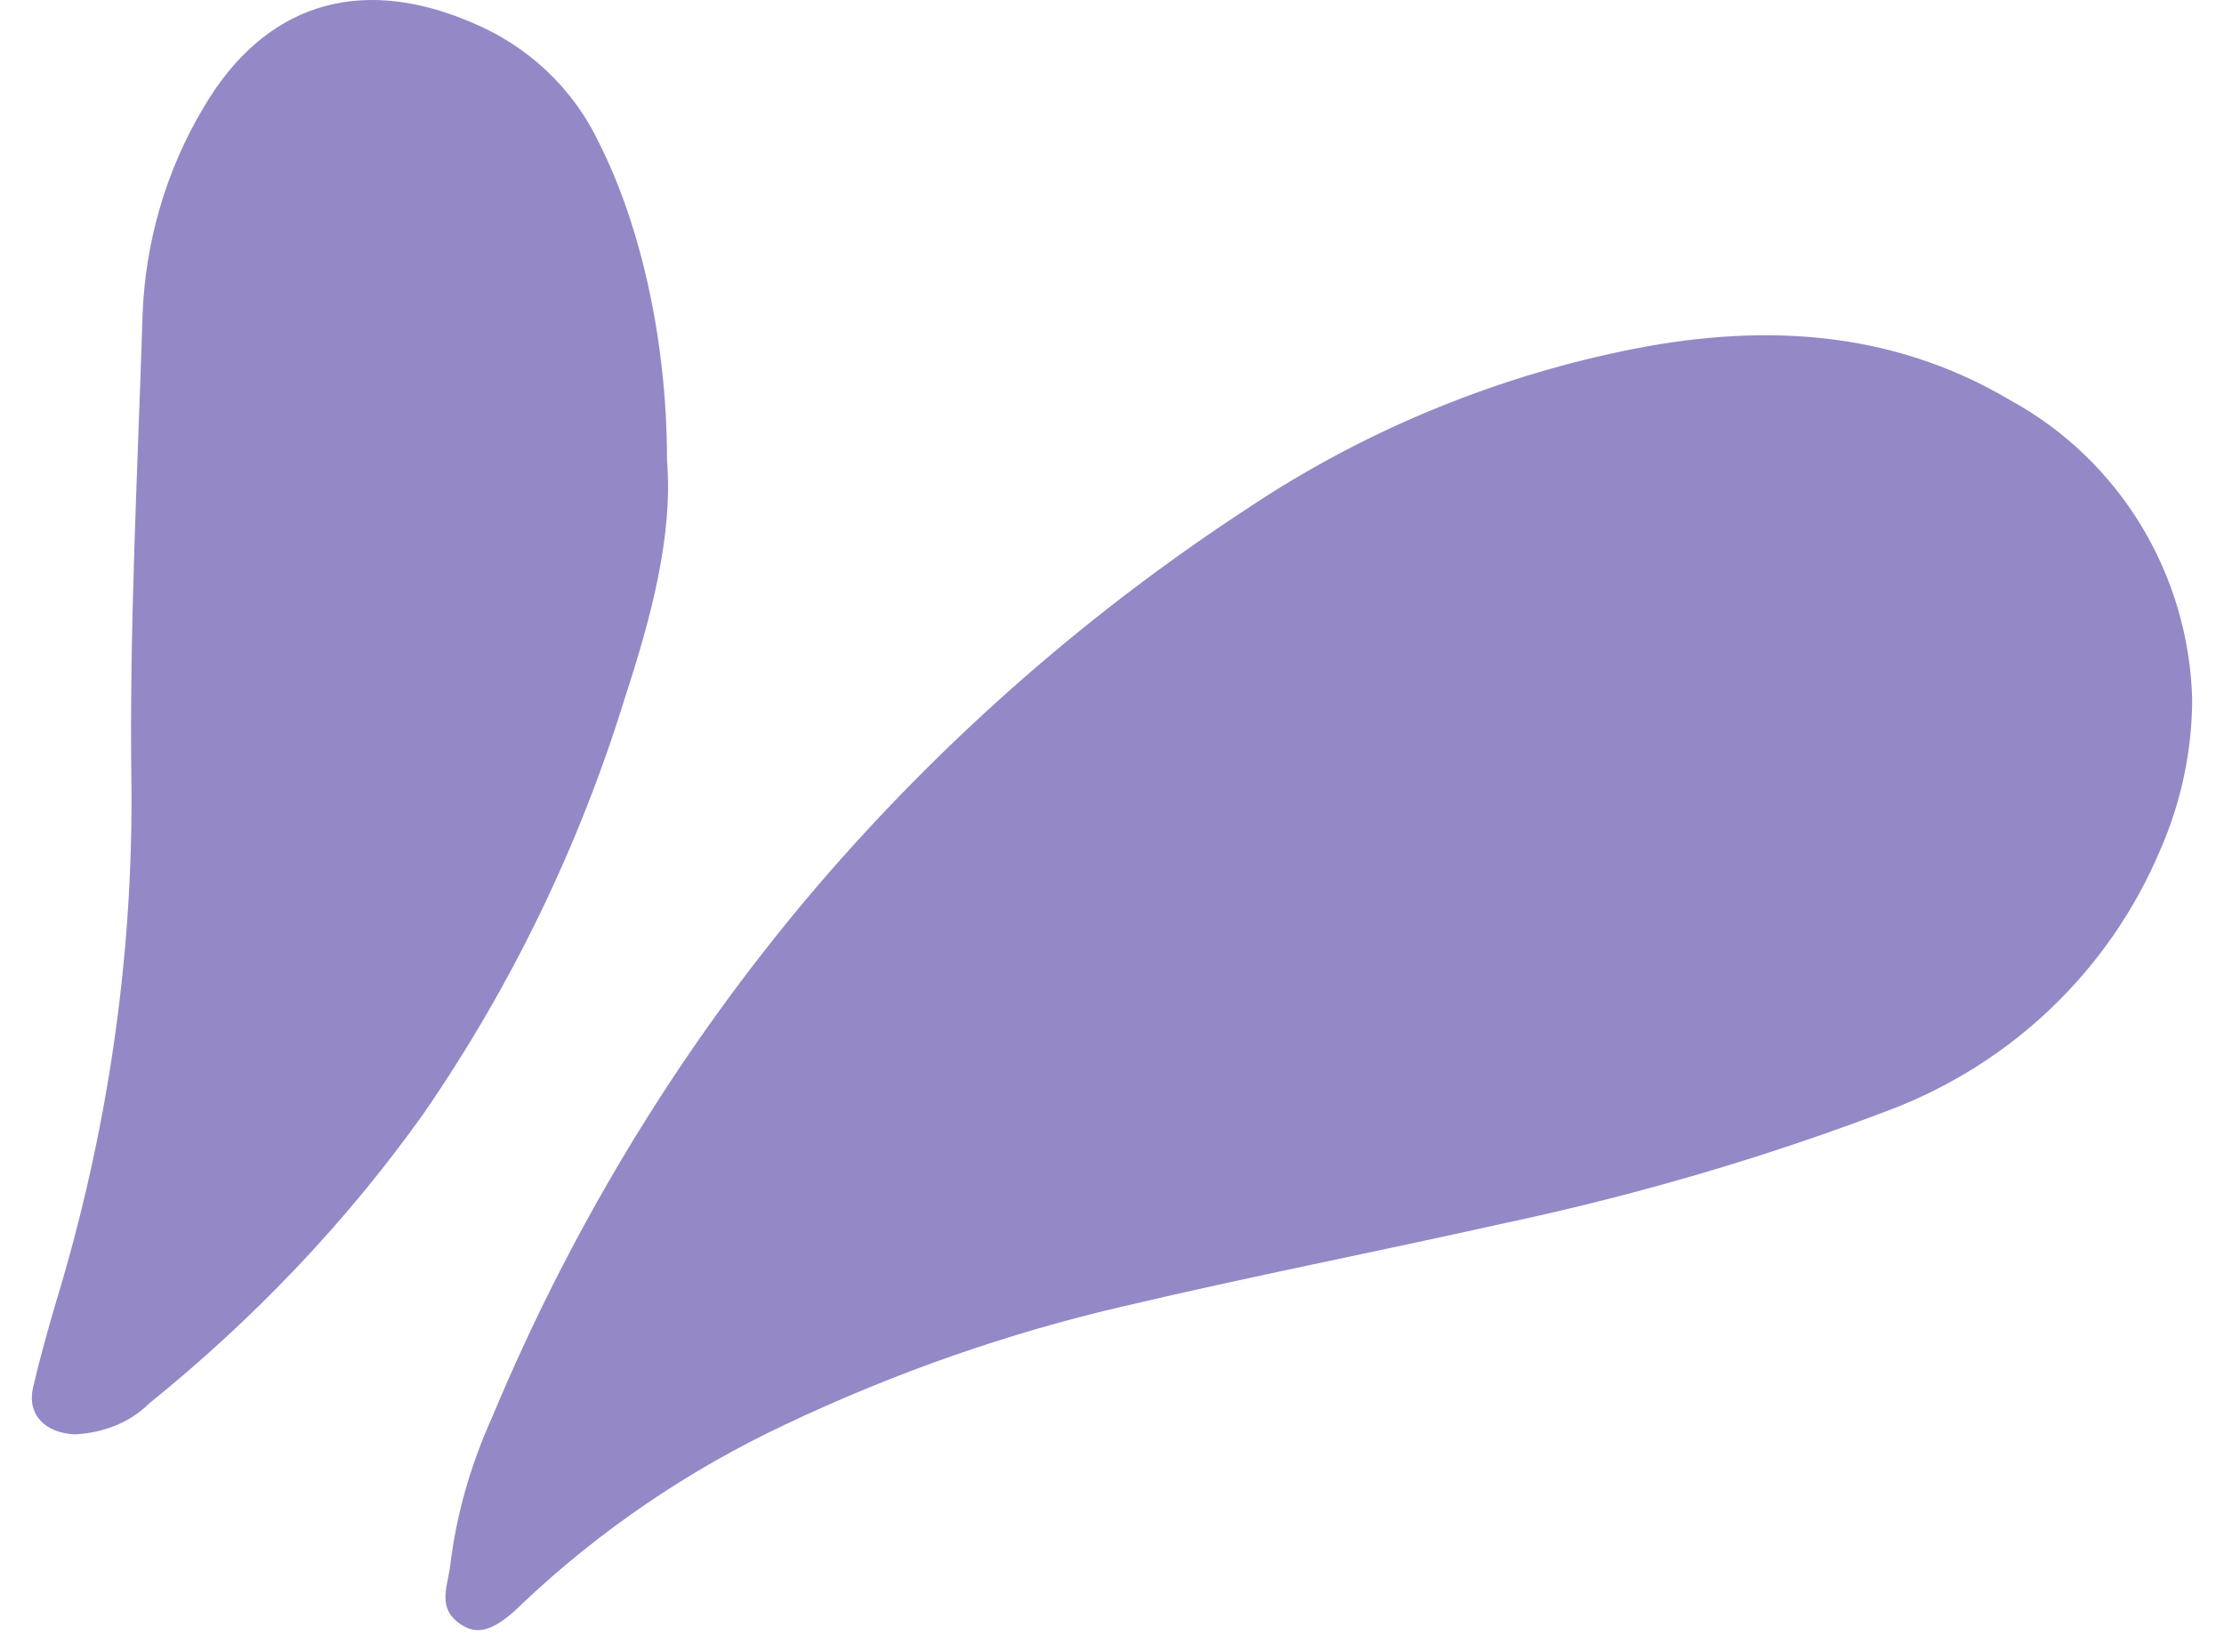
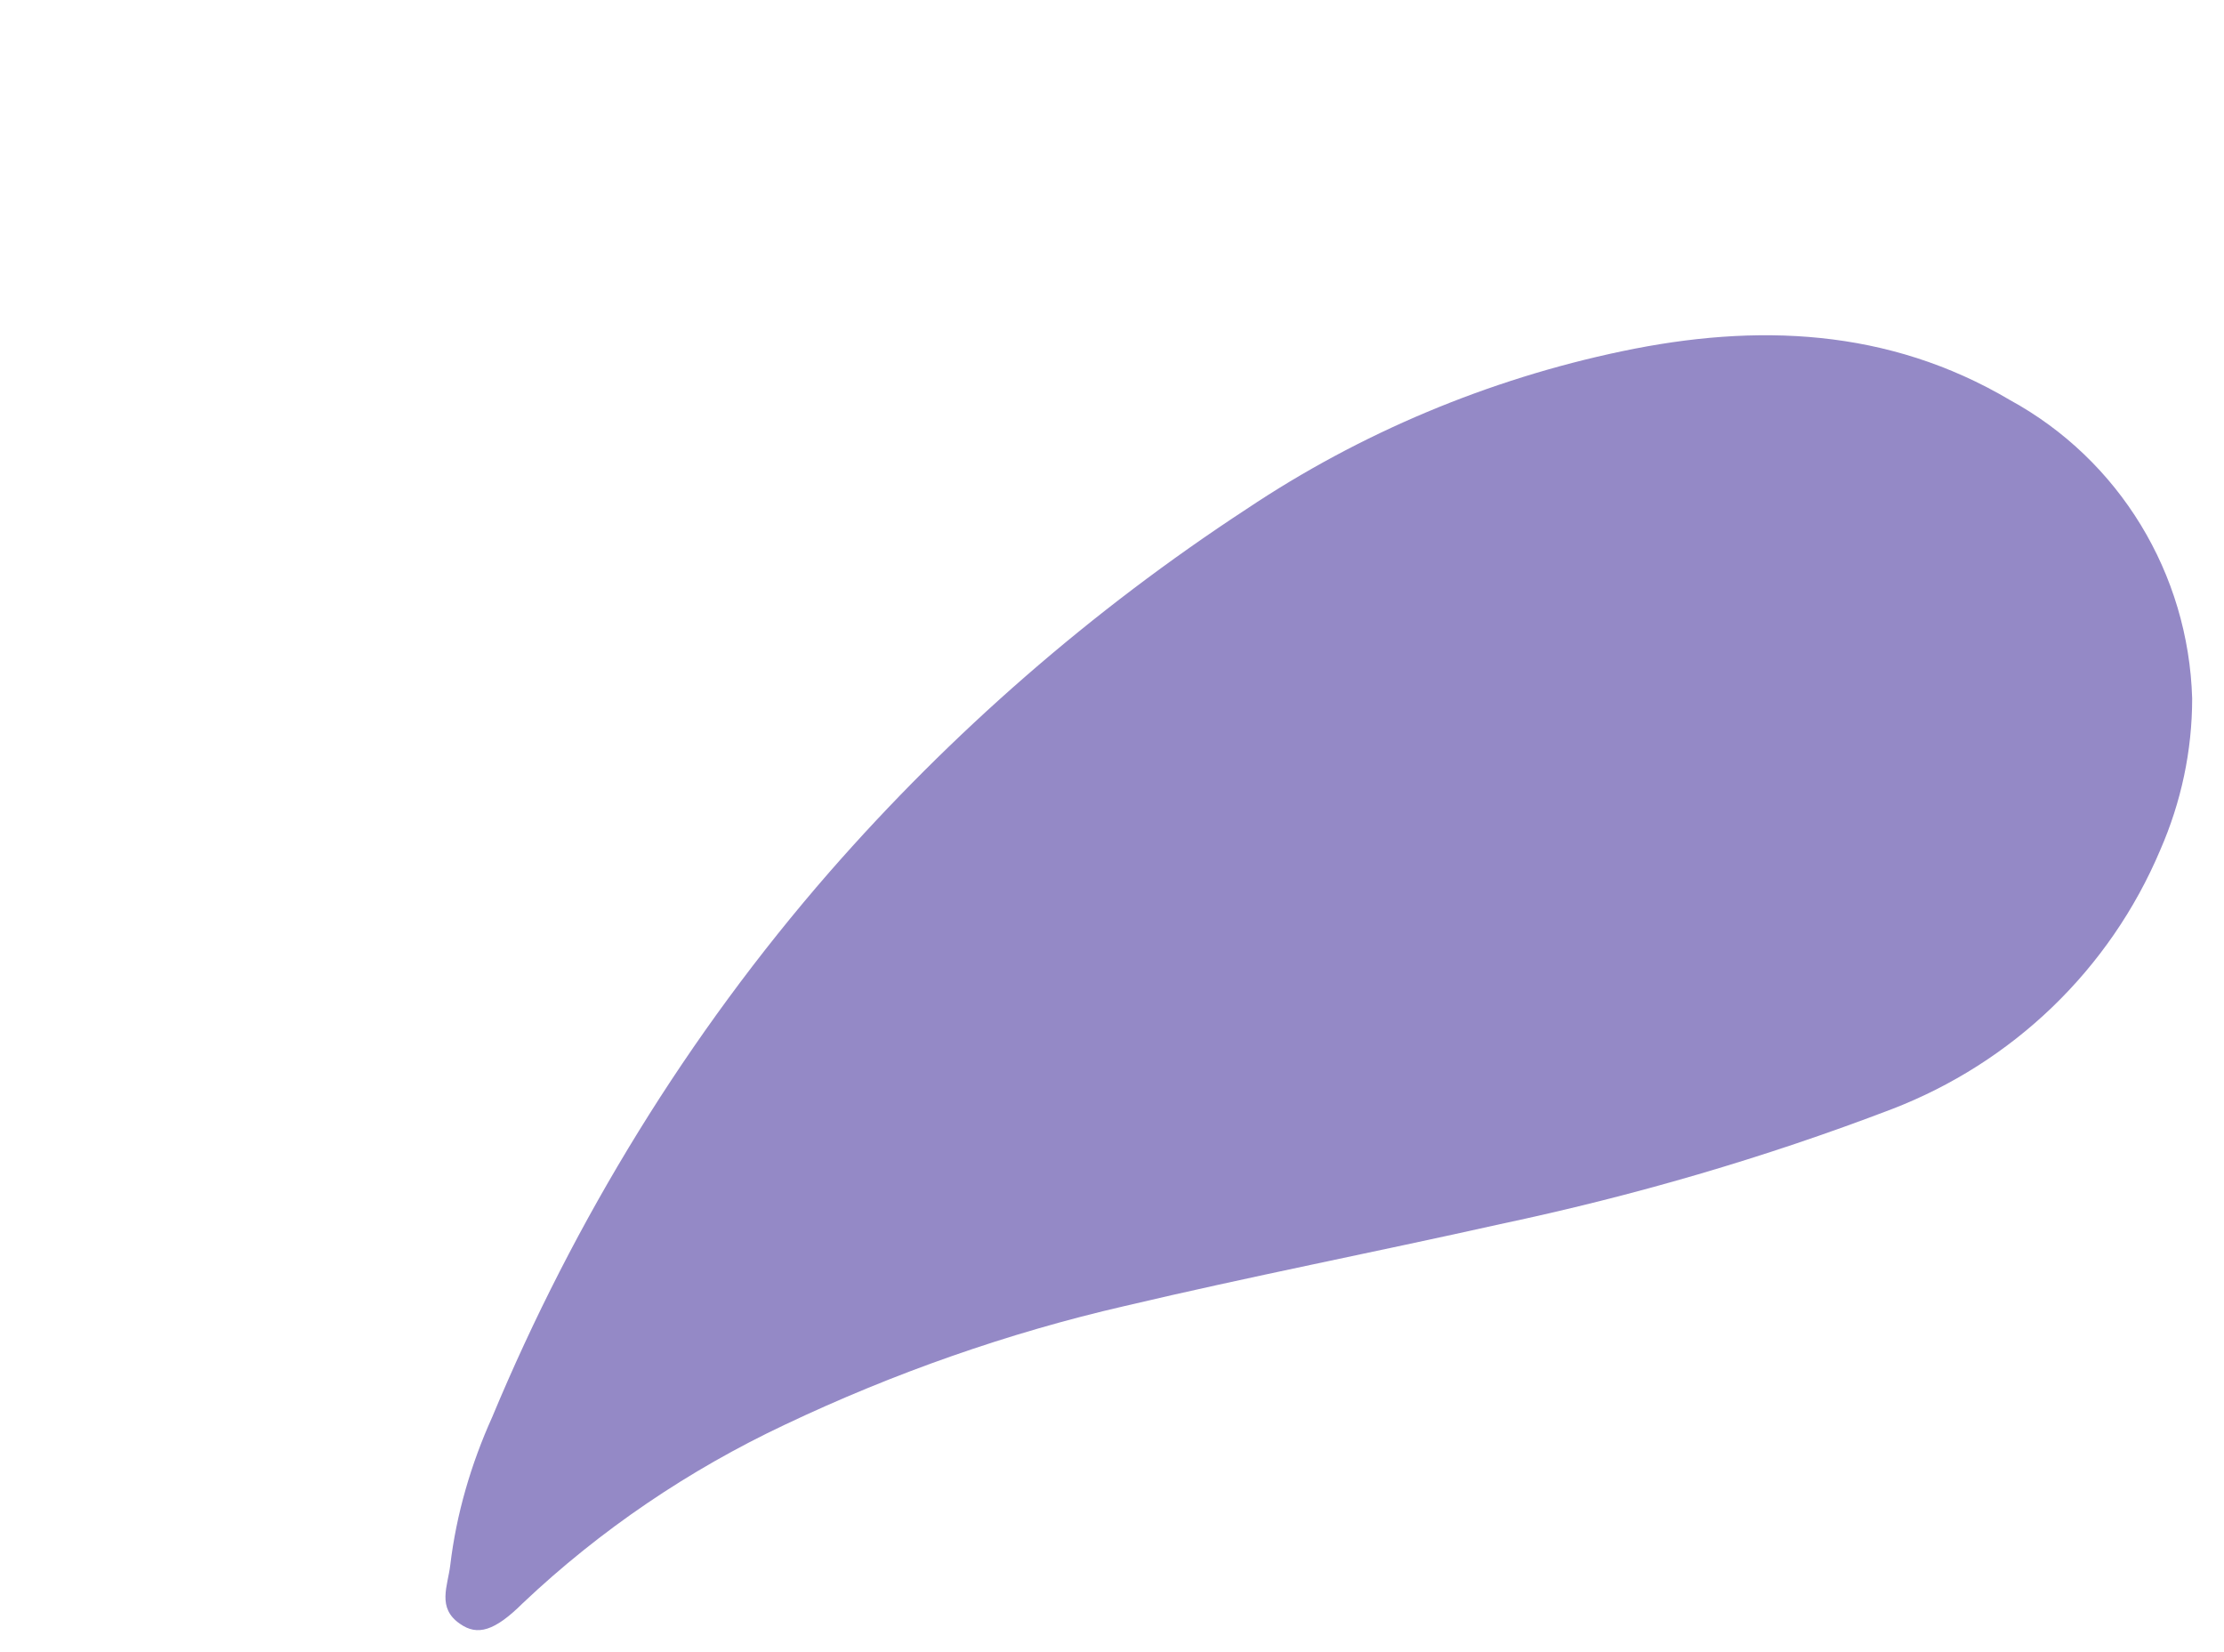
<svg xmlns="http://www.w3.org/2000/svg" width="35" height="26" viewBox="0 0 35 26" fill="none">
  <path d="M34.499 10.991C34.499 11.818 34.325 12.626 33.997 13.376C33.201 15.262 31.672 16.724 29.772 17.455C27.757 18.225 25.704 18.821 23.611 19.264C21.635 19.706 19.659 20.091 17.702 20.553C15.863 20.976 14.059 21.611 12.356 22.419C10.845 23.131 9.449 24.074 8.229 25.228C7.784 25.671 7.512 25.747 7.24 25.555C6.872 25.305 7.047 24.959 7.086 24.631C7.182 23.823 7.415 23.035 7.745 22.303C9.044 19.187 10.824 16.282 13.054 13.723C14.972 11.53 17.18 9.605 19.62 8.009C21.403 6.816 23.418 5.969 25.529 5.527C27.64 5.084 29.714 5.161 31.632 6.296C33.357 7.239 34.441 9.028 34.499 10.991Z" fill="#9489C6" />
-   <path d="M10.497 7.239C10.594 8.432 10.245 9.721 9.838 10.971C9.121 13.299 8.055 15.512 6.661 17.532C5.441 19.244 3.987 20.764 2.341 22.092C2.031 22.4 1.603 22.553 1.177 22.573C0.714 22.553 0.423 22.265 0.519 21.841C0.616 21.418 0.751 20.937 0.886 20.476C1.682 17.859 2.09 15.127 2.069 12.395C2.031 9.913 2.166 7.45 2.243 4.969C2.283 3.814 2.611 2.679 3.212 1.678C4.142 0.101 5.614 -0.419 7.417 0.351C8.306 0.717 9.023 1.39 9.431 2.256C10.071 3.525 10.497 5.334 10.497 7.239Z" fill="#9489C6" />
</svg>